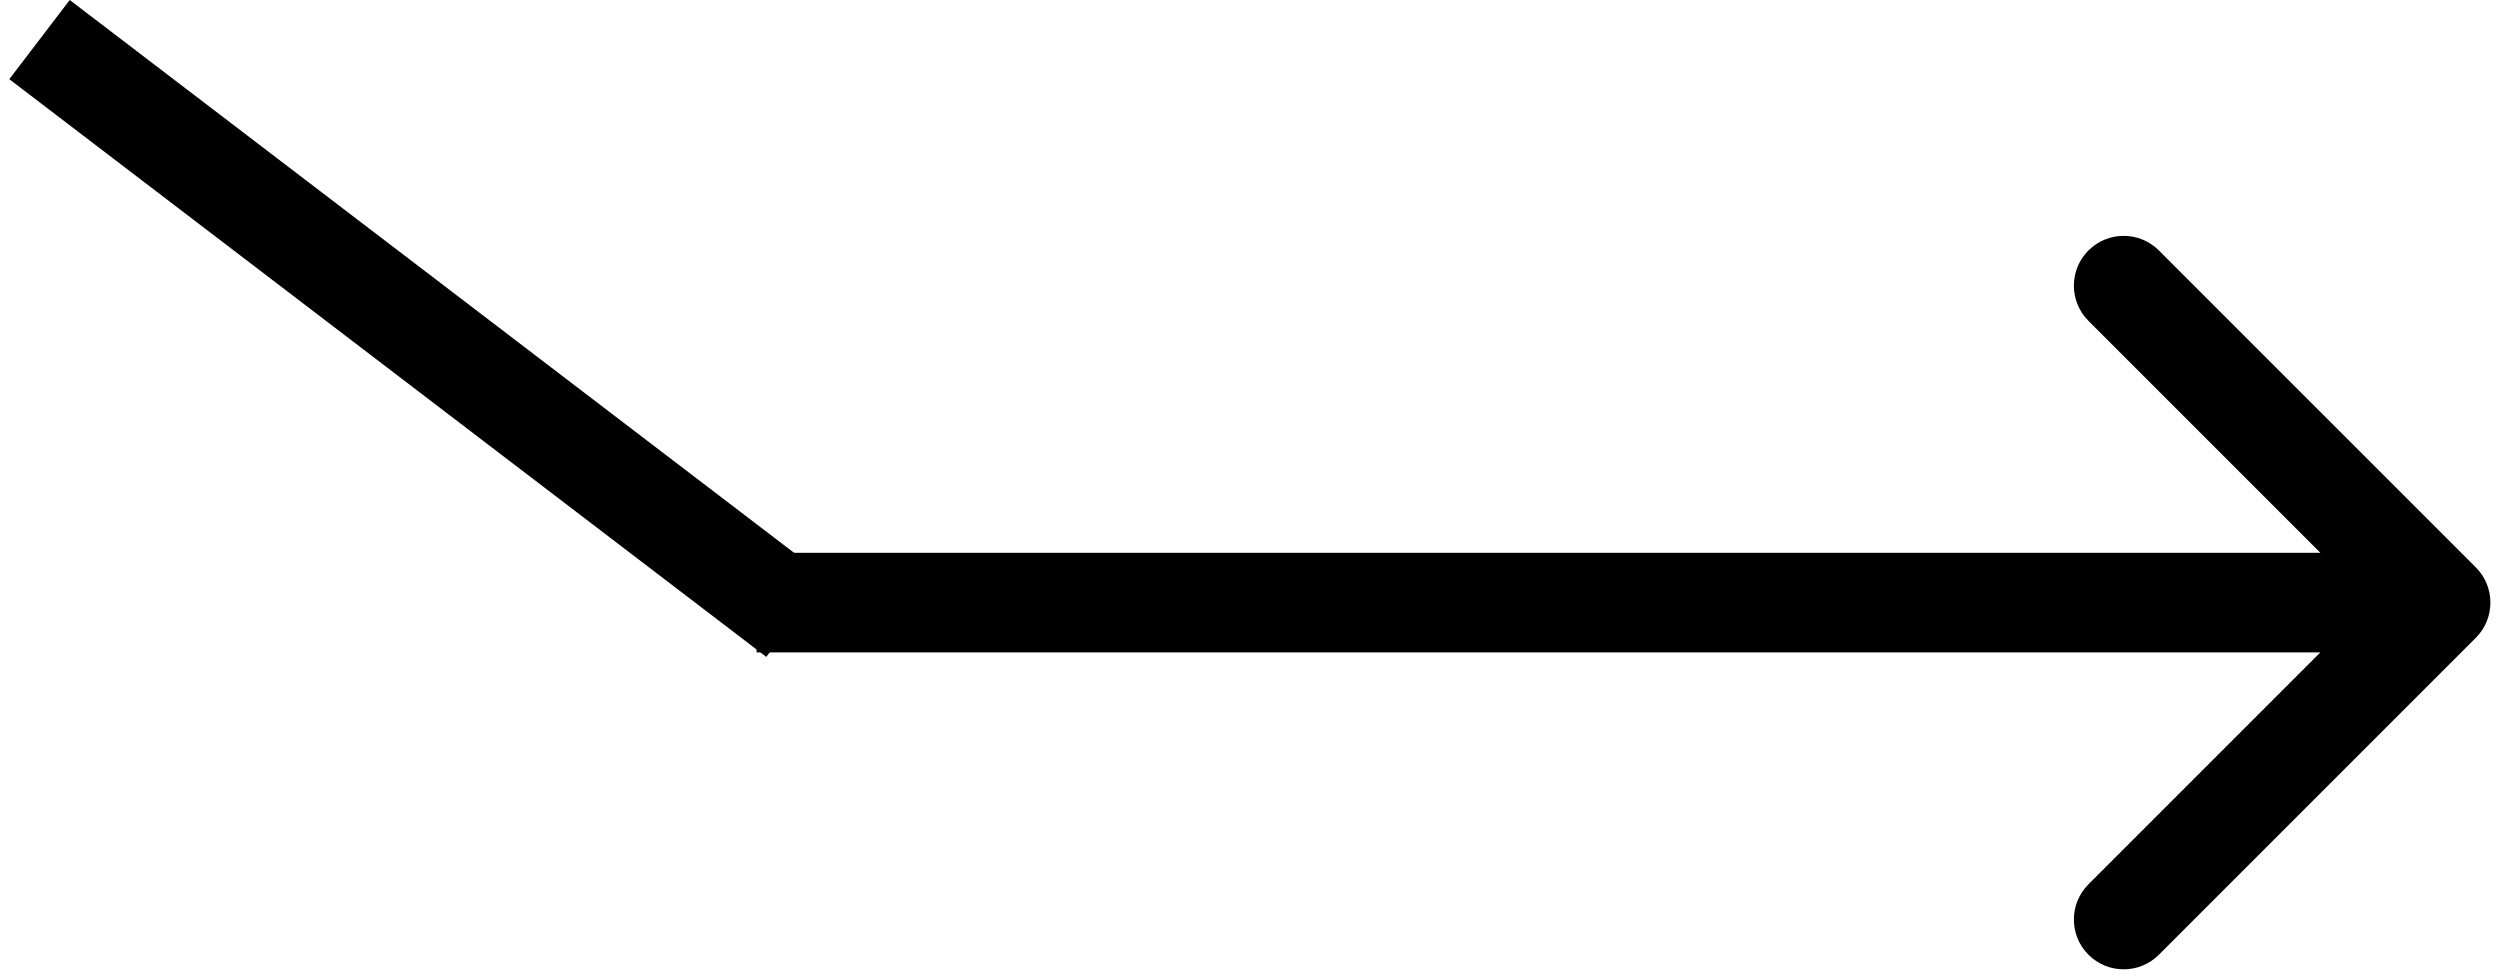
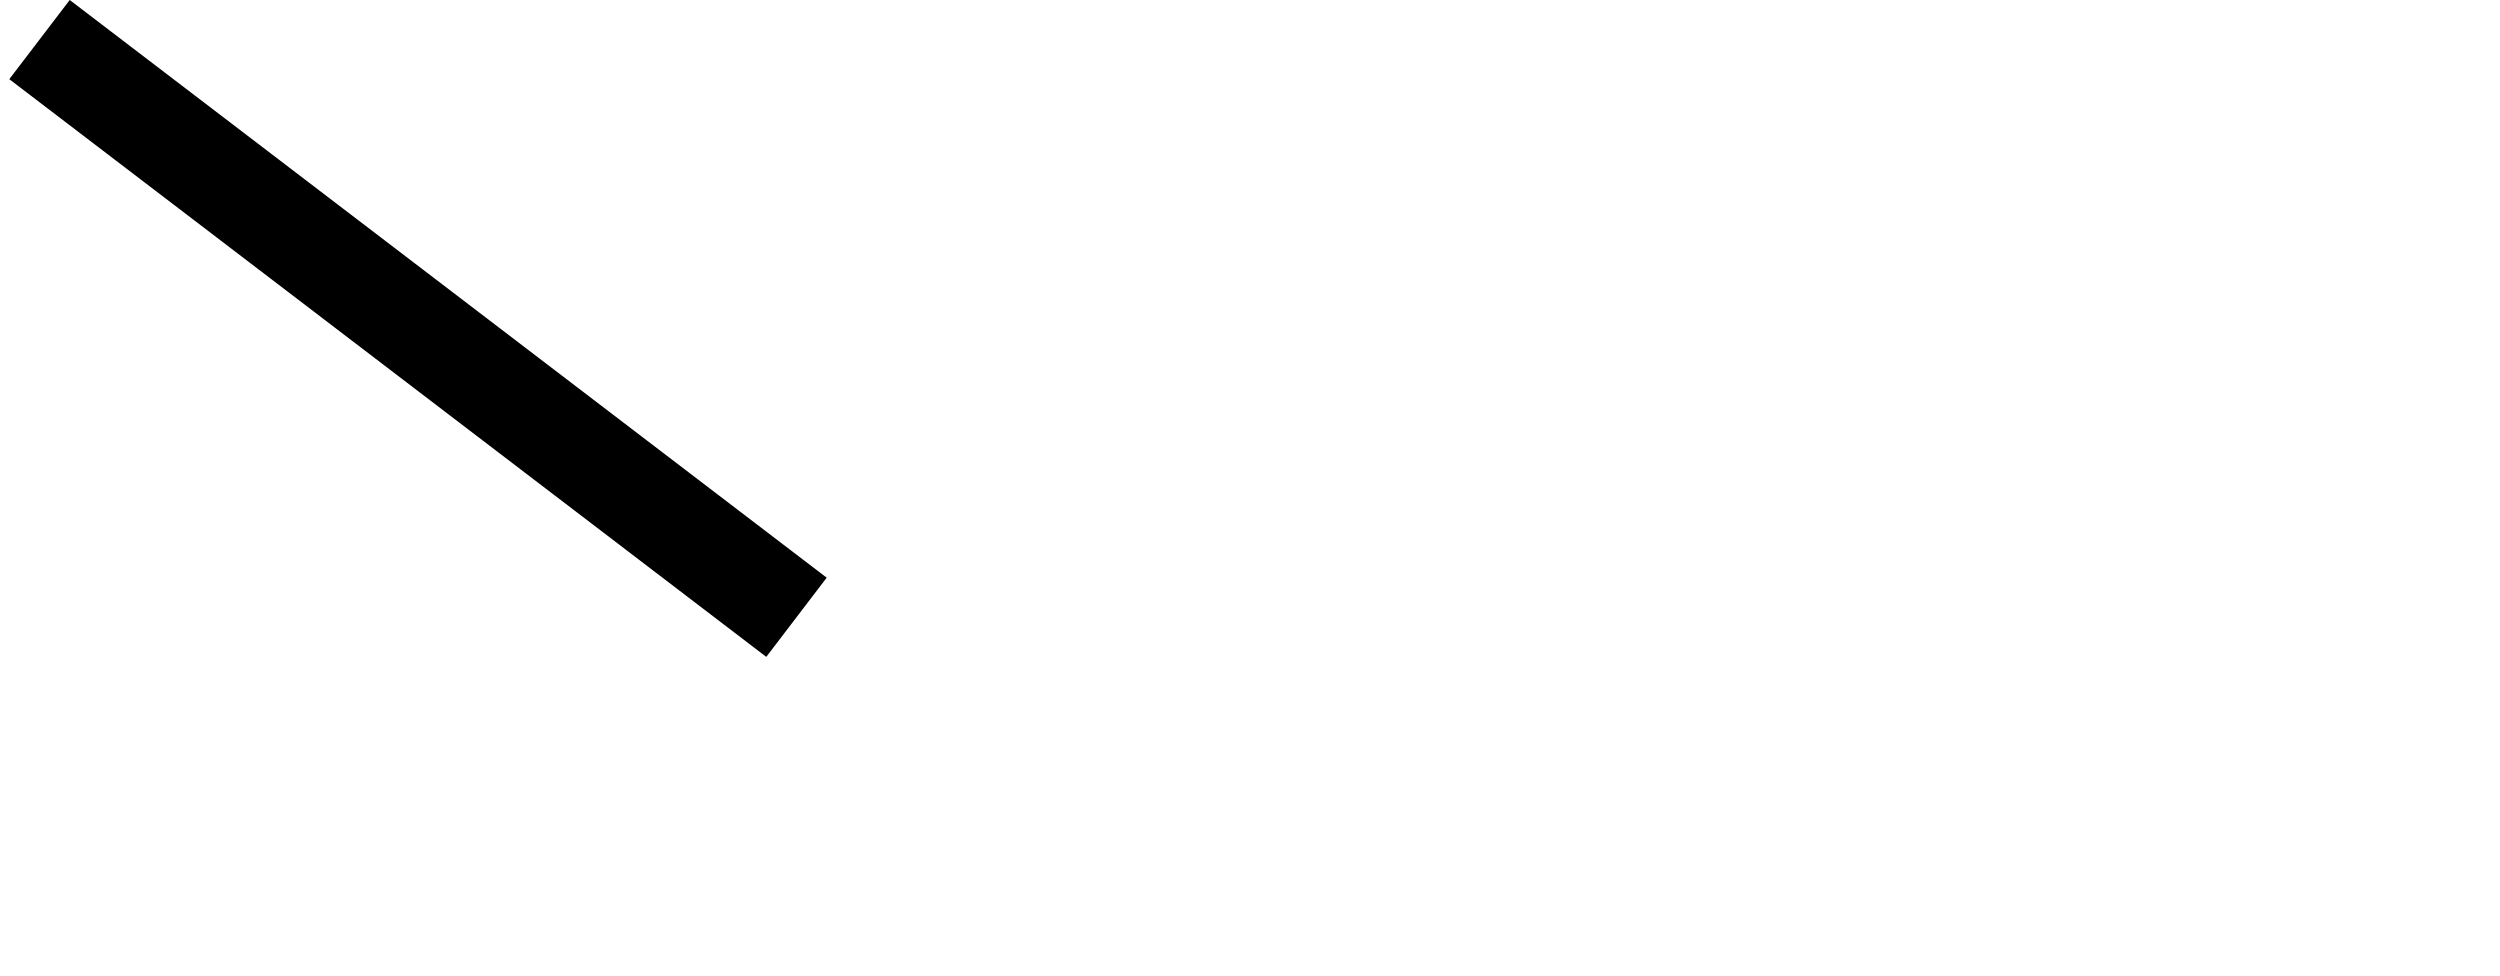
<svg xmlns="http://www.w3.org/2000/svg" width="251" height="98" viewBox="0 0 251 98" fill="none">
-   <path d="M248.573 64.035C250.525 62.083 250.525 58.917 248.573 56.965L216.753 25.145C214.8 23.192 211.634 23.192 209.682 25.145C207.729 27.097 207.729 30.263 209.682 32.216L237.966 60.5L209.682 88.784C207.729 90.737 207.729 93.903 209.682 95.855C211.634 97.808 214.8 97.808 216.753 95.855L248.573 64.035ZM75.963 65.5H245.037V55.5H75.963V65.5Z" fill="black" />
  <line x1="79.967" y1="61.975" x2="3.967" y2="3.975" stroke="black" stroke-width="10" />
</svg>